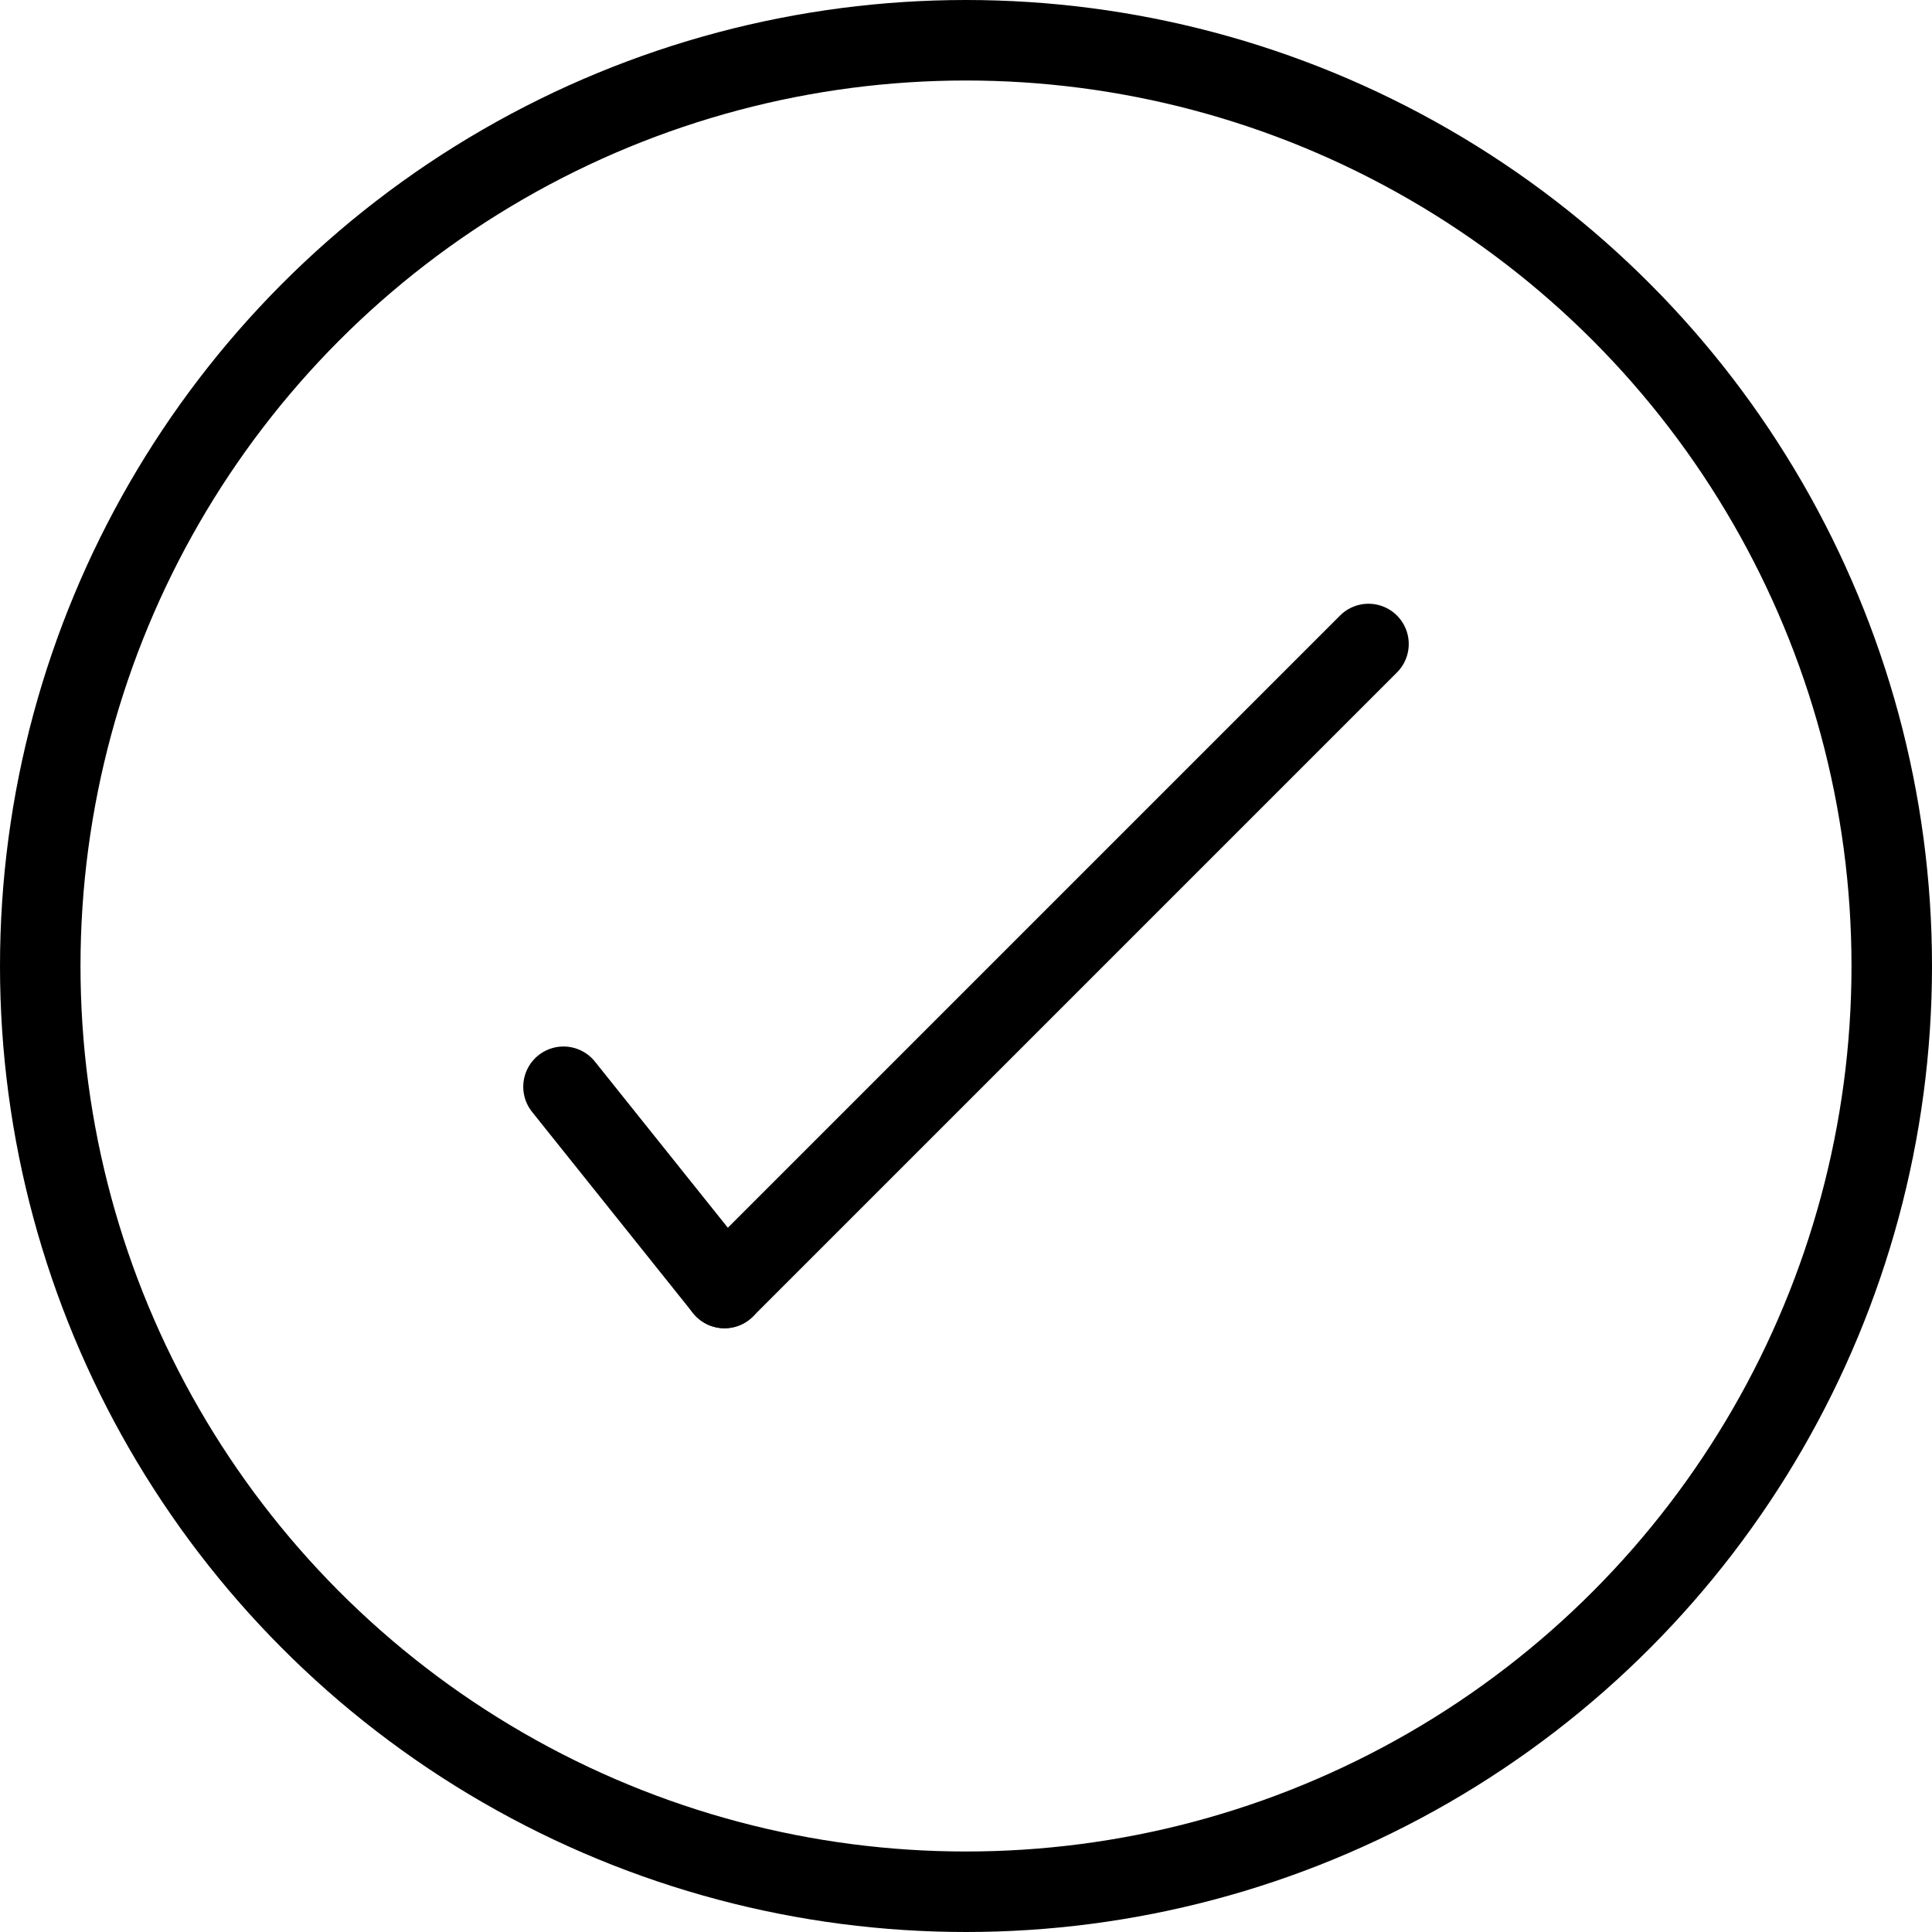
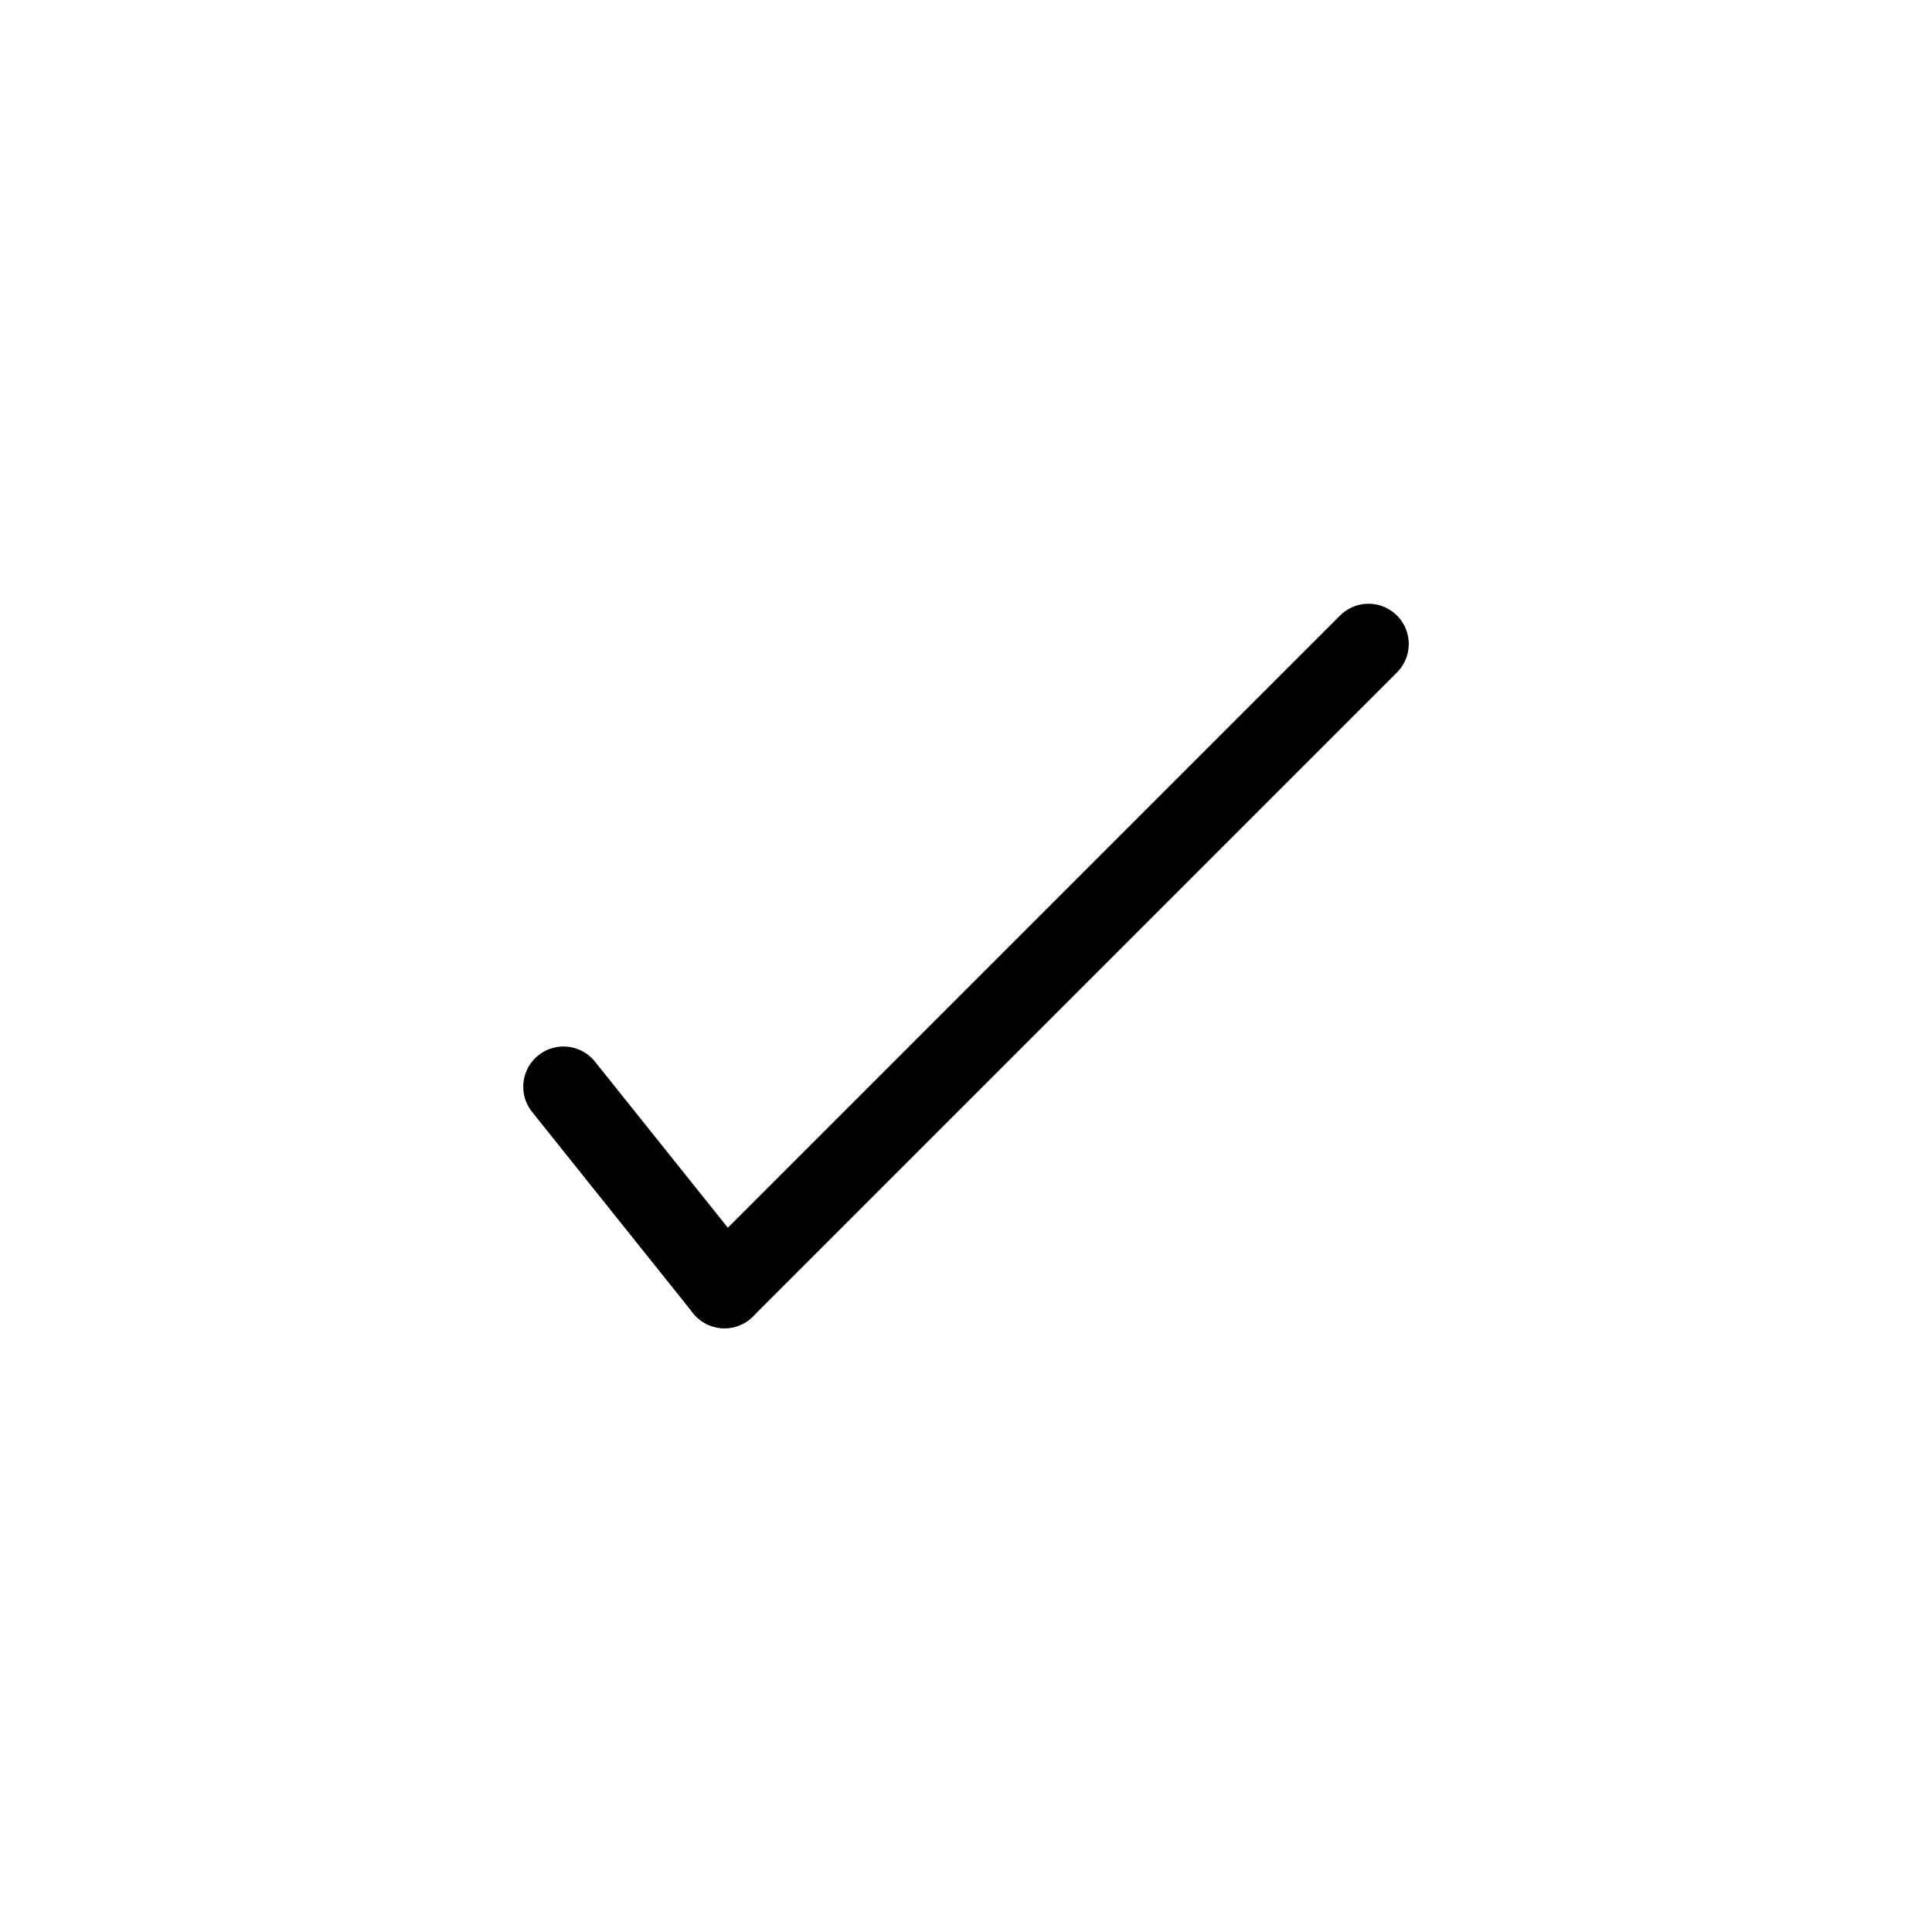
<svg xmlns="http://www.w3.org/2000/svg" viewBox="0 0 48 48">
  <defs>
    <style>.cls-1{fill:none;stroke:#000;stroke-linecap:round;stroke-linejoin:round;stroke-width:2px;}</style>
  </defs>
  <g id="Layer_2" data-name="Layer 2">
    <g id="Layer">
      <g id="_42_correct" data-name="42_correct">
-         <circle class="cls-1" cx="24" cy="24" r="23" />
        <line class="cls-1" x1="34" y1="16" x2="18" y2="32" />
        <line class="cls-1" x1="18" y1="32" x2="14" y2="27" />
      </g>
    </g>
  </g>
</svg>